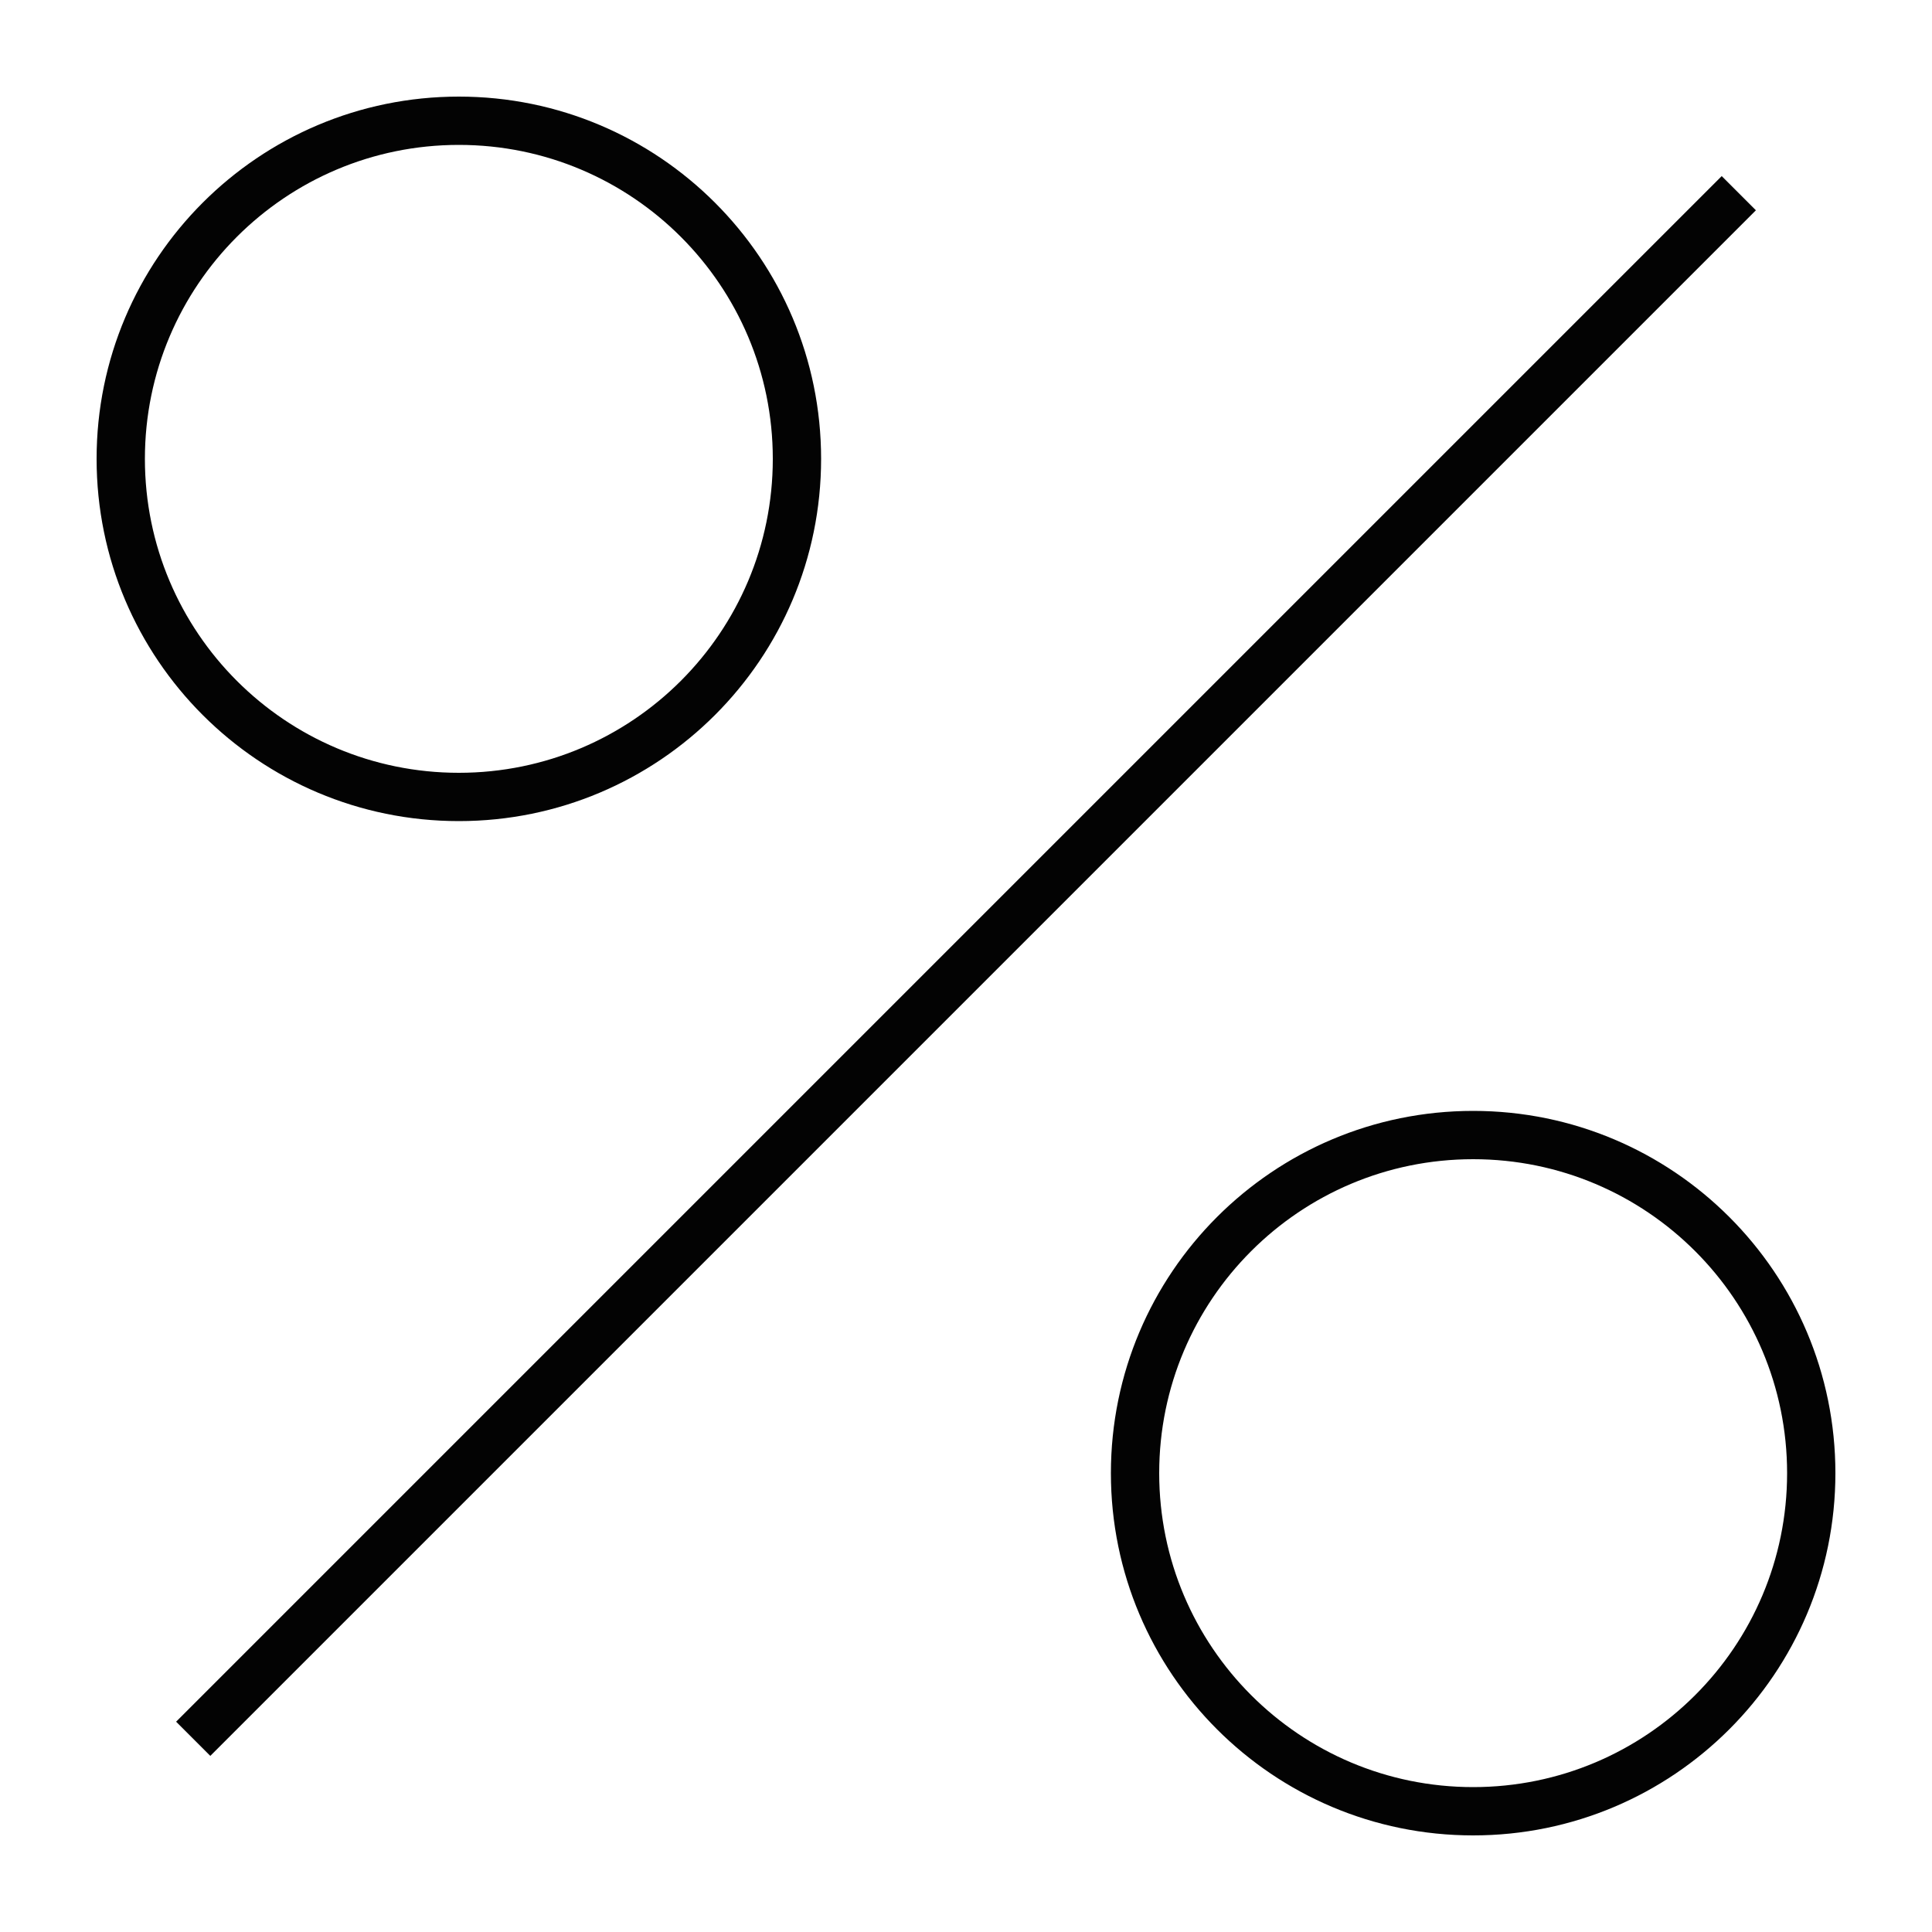
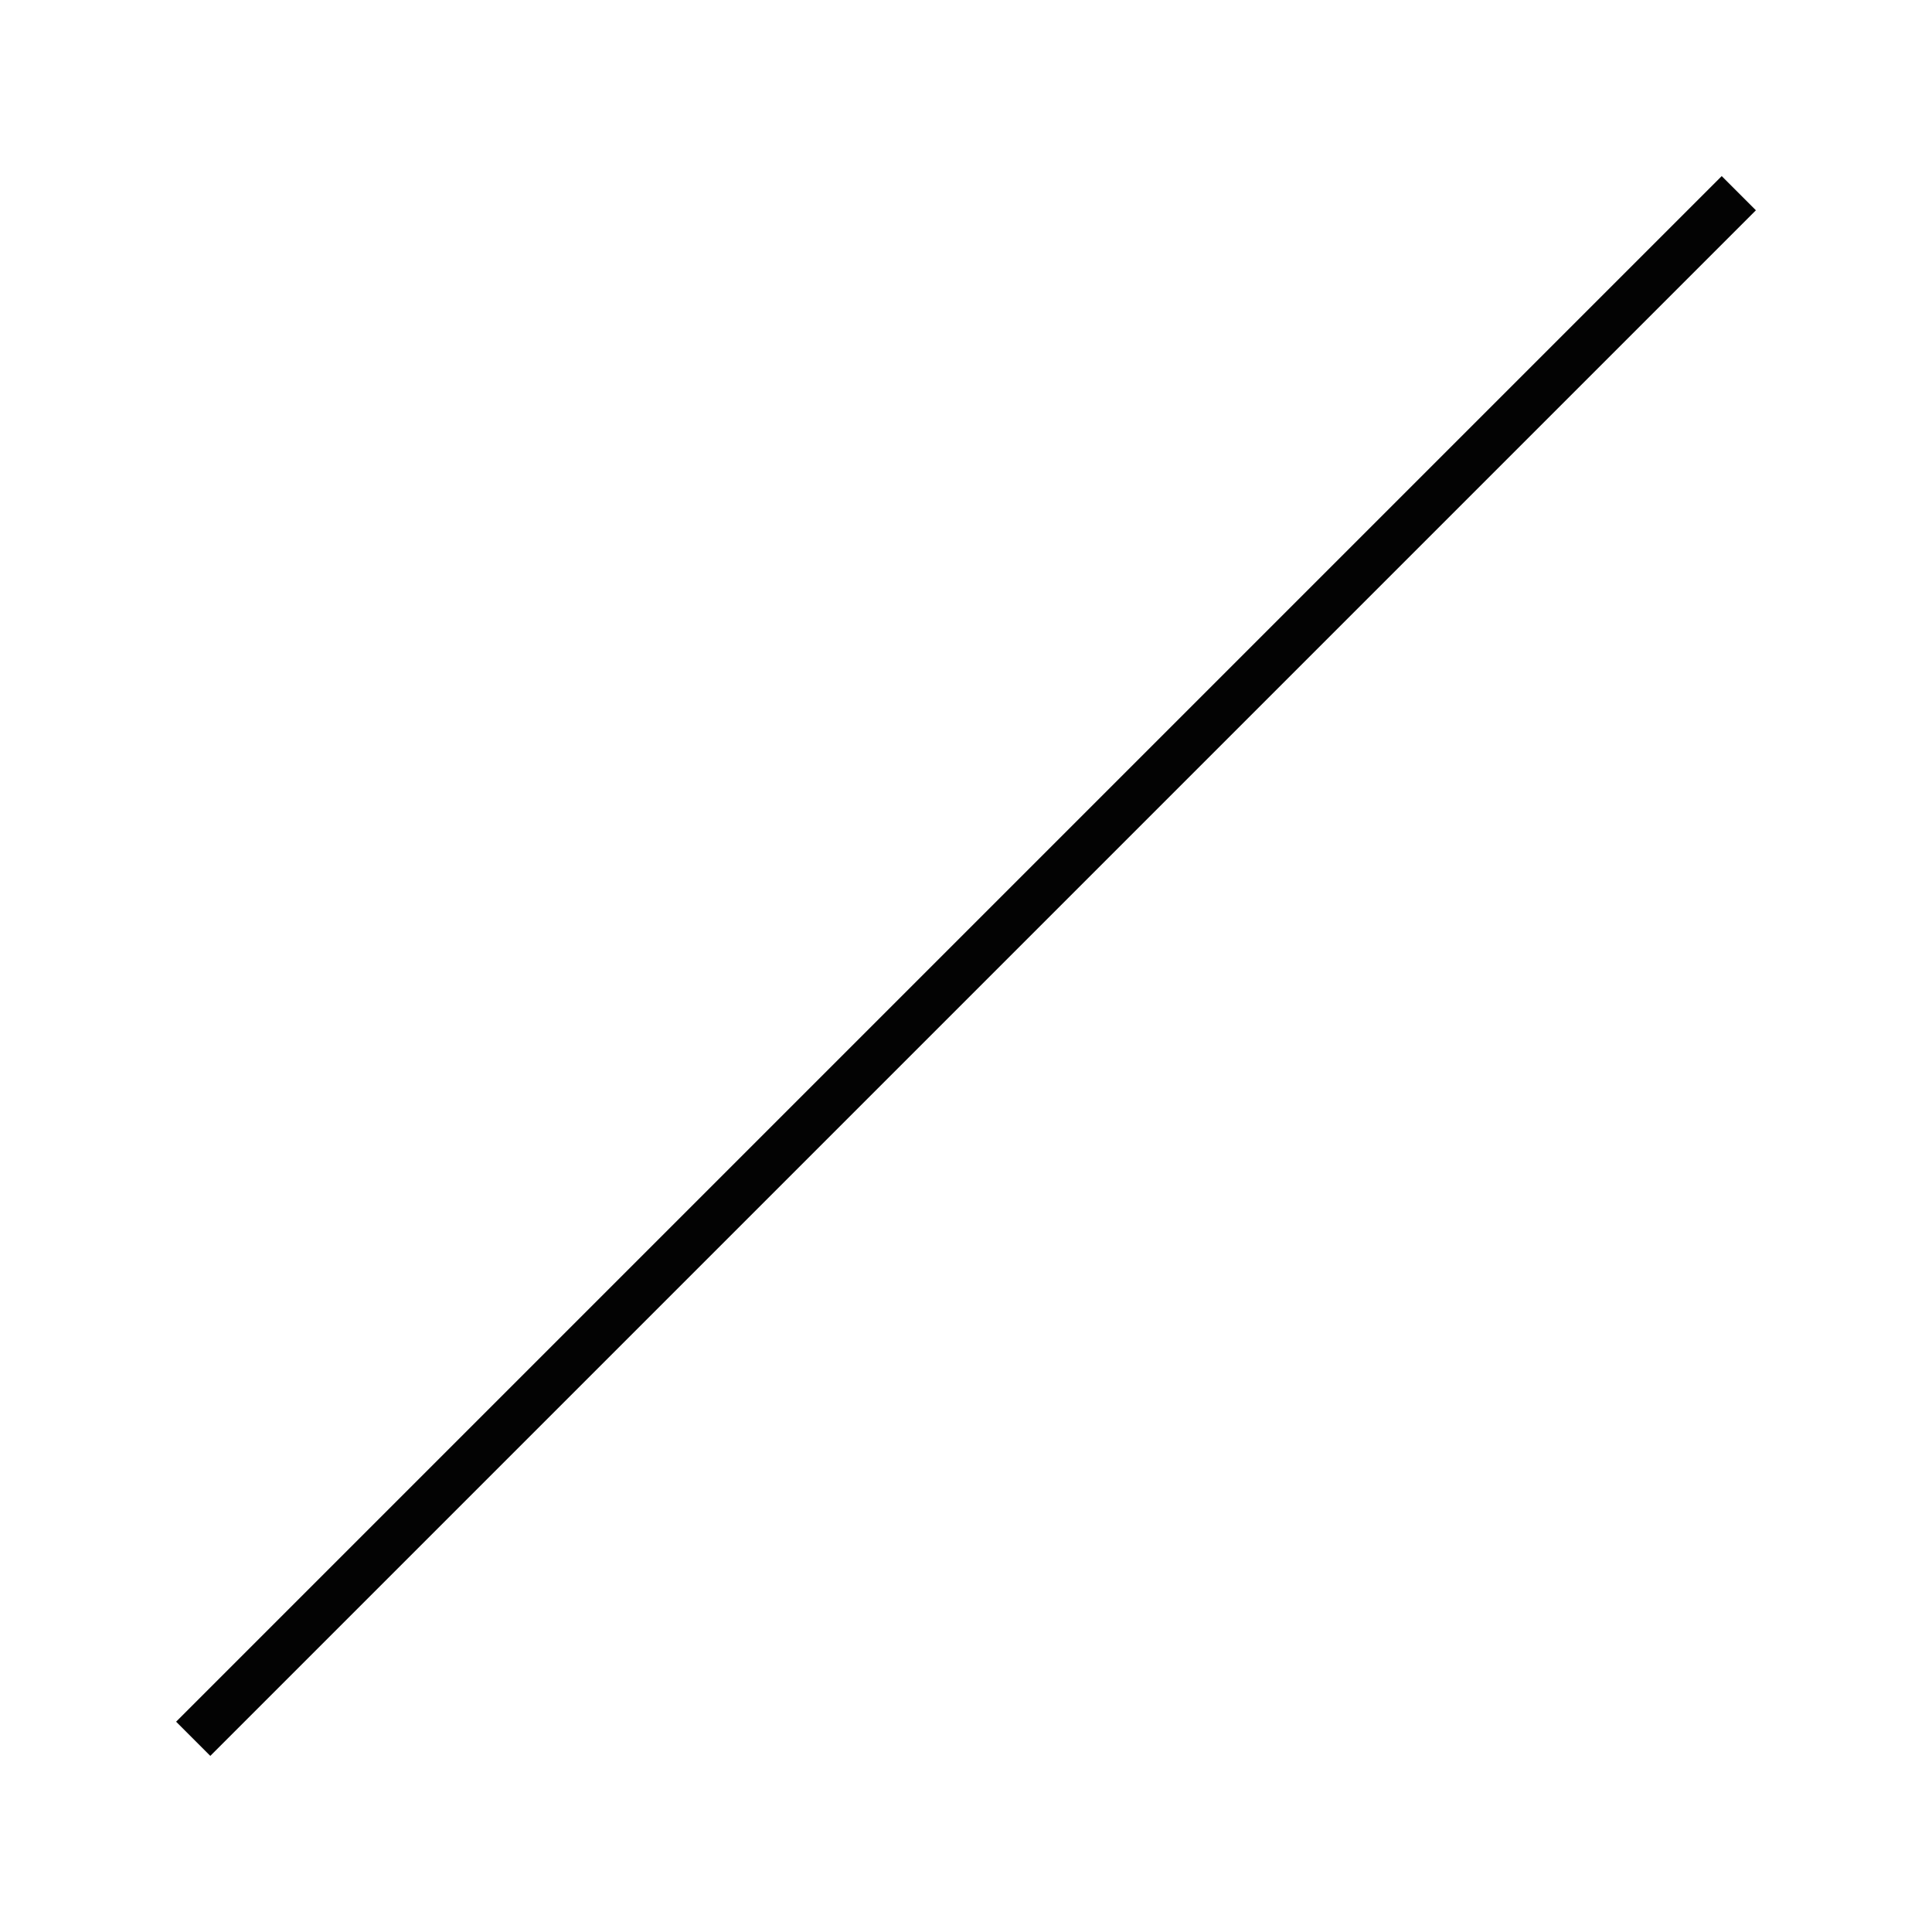
<svg xmlns="http://www.w3.org/2000/svg" width="40" height="40" viewBox="0 0 40 40" fill="none">
-   <path fill-rule="evenodd" clip-rule="evenodd" d="M9.5 17C13.642 17 17 13.642 17 9.5C17 5.358 13.642 2 9.5 2C5.358 2 2 5.358 2 9.5C2 13.642 5.358 17 9.5 17ZM9.5 16C13.09 16 16 13.09 16 9.5C16 5.91 13.09 3 9.5 3C5.91 3 3 5.91 3 9.5C3 13.09 5.91 16 9.5 16Z" fill="#030303" />
-   <path fill-rule="evenodd" clip-rule="evenodd" d="M30.5 38C34.642 38 38 34.642 38 30.5C38 26.358 34.642 23 30.5 23C26.358 23 23 26.358 23 30.5C23 34.642 26.358 38 30.5 38ZM30.5 37C34.09 37 37 34.09 37 30.5C37 26.91 34.09 24 30.5 24C26.91 24 24 26.91 24 30.5C24 34.09 26.91 37 30.5 37Z" fill="#030303" />
  <path d="M4.354 36.354L36.354 4.354L35.646 3.646L3.646 35.646L4.354 36.354Z" fill="#030303" />
</svg>